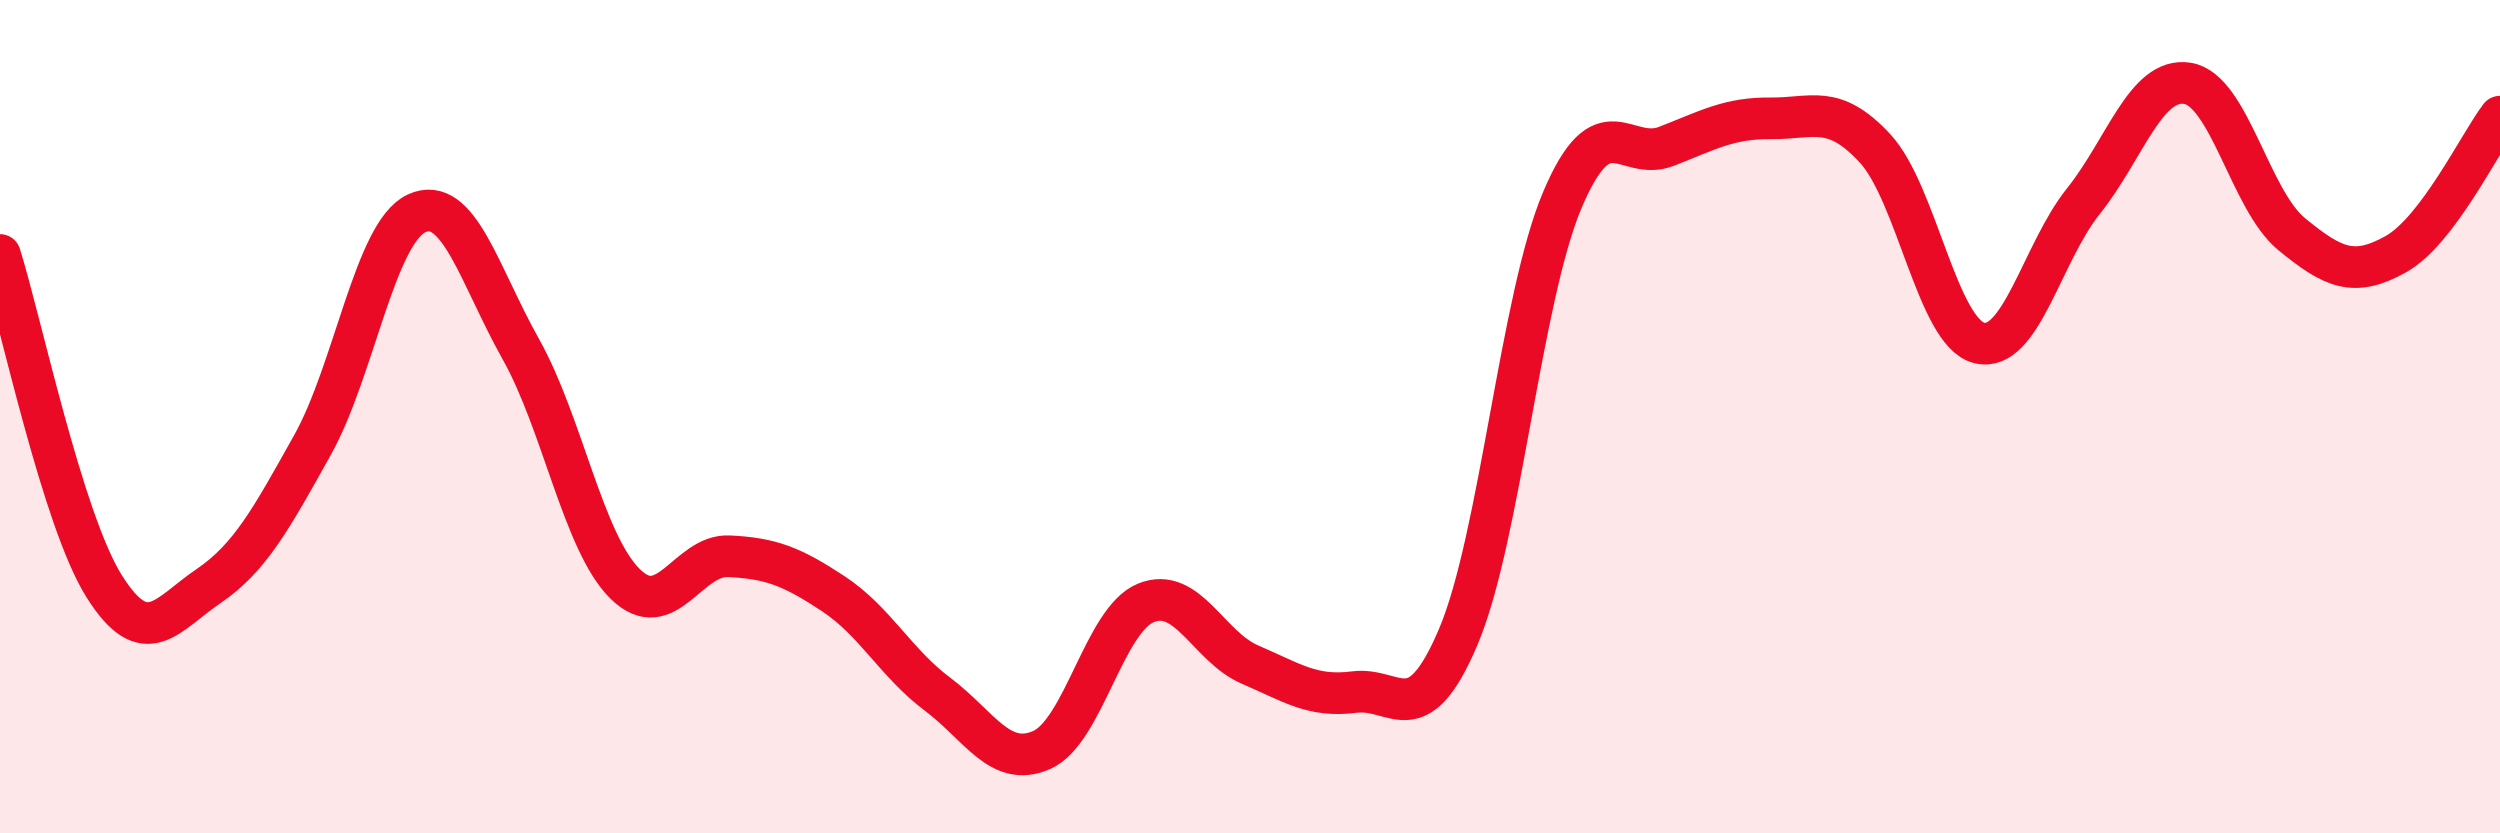
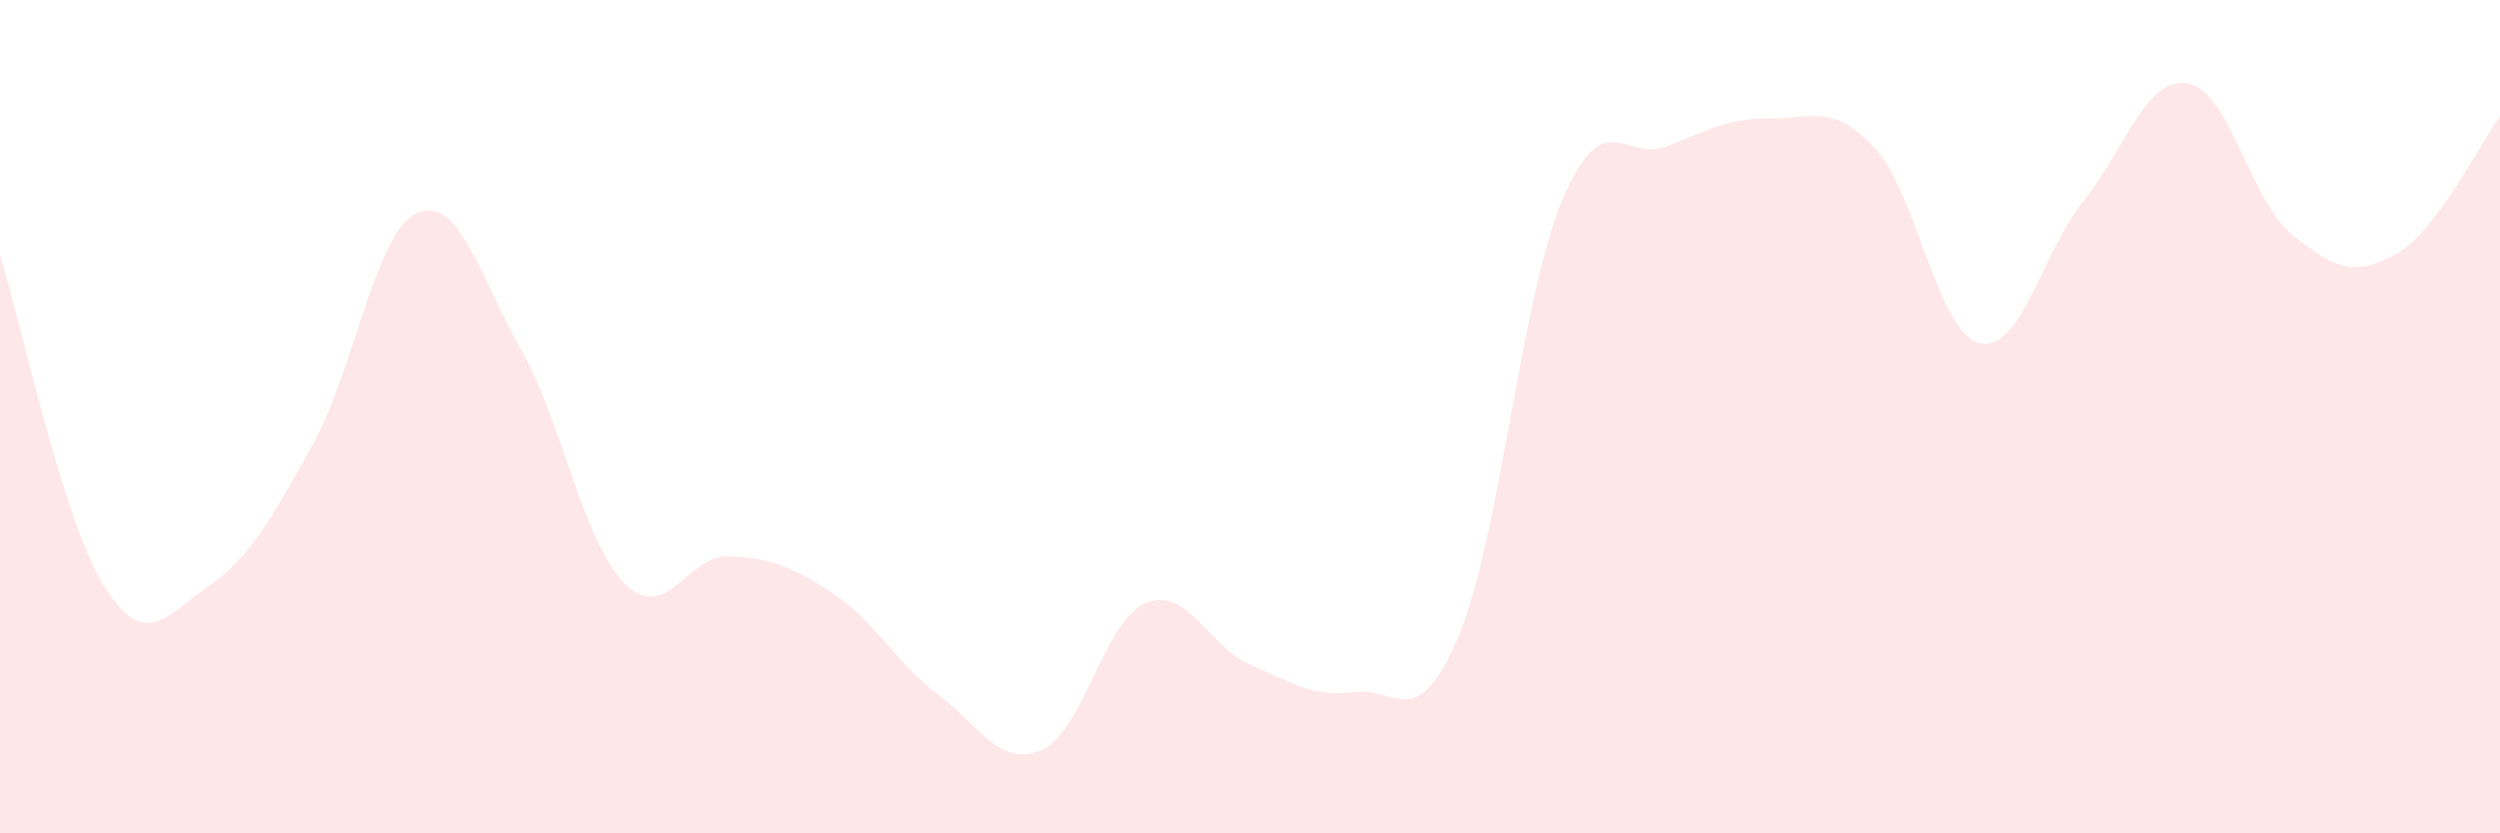
<svg xmlns="http://www.w3.org/2000/svg" width="60" height="20" viewBox="0 0 60 20">
  <path d="M 0,6.12 C 0.5,7.71 1.5,12.48 2.5,14.07 C 3.5,15.66 4,14.75 5,14.07 C 6,13.39 6.5,12.47 7.5,10.68 C 8.5,8.89 9,5.58 10,5.12 C 11,4.66 11.5,6.6 12.5,8.38 C 13.5,10.16 14,13.02 15,14.01 C 16,15 16.5,13.3 17.5,13.35 C 18.5,13.4 19,13.59 20,14.25 C 21,14.91 21.5,15.91 22.5,16.66 C 23.5,17.41 24,18.44 25,18 C 26,17.56 26.5,14.88 27.5,14.47 C 28.5,14.06 29,15.52 30,15.95 C 31,16.38 31.5,16.74 32.5,16.61 C 33.5,16.48 34,17.64 35,15.28 C 36,12.92 36.5,7.14 37.5,4.79 C 38.5,2.44 39,3.9 40,3.51 C 41,3.12 41.5,2.83 42.5,2.84 C 43.5,2.85 44,2.48 45,3.56 C 46,4.64 46.5,7.98 47.5,8.23 C 48.5,8.48 49,6.08 50,4.83 C 51,3.58 51.5,1.84 52.5,2 C 53.5,2.16 54,4.8 55,5.62 C 56,6.44 56.5,6.66 57.5,6.1 C 58.5,5.54 59.5,3.46 60,2.8L60 20L0 20Z" fill="#EB0A25" opacity="0.1" stroke-linecap="round" stroke-linejoin="round" />
-   <path d="M 0,6.12 C 0.5,7.71 1.5,12.48 2.5,14.07 C 3.5,15.66 4,14.75 5,14.07 C 6,13.39 6.5,12.47 7.5,10.68 C 8.5,8.89 9,5.58 10,5.12 C 11,4.66 11.5,6.6 12.5,8.38 C 13.5,10.16 14,13.02 15,14.01 C 16,15 16.5,13.3 17.5,13.35 C 18.5,13.4 19,13.59 20,14.25 C 21,14.91 21.5,15.91 22.5,16.66 C 23.5,17.41 24,18.44 25,18 C 26,17.56 26.5,14.88 27.5,14.47 C 28.5,14.06 29,15.52 30,15.95 C 31,16.38 31.5,16.74 32.5,16.61 C 33.5,16.48 34,17.64 35,15.28 C 36,12.92 36.5,7.14 37.5,4.79 C 38.5,2.44 39,3.9 40,3.51 C 41,3.12 41.5,2.83 42.5,2.84 C 43.5,2.85 44,2.48 45,3.56 C 46,4.64 46.5,7.98 47.5,8.23 C 48.5,8.48 49,6.08 50,4.83 C 51,3.58 51.5,1.84 52.5,2 C 53.5,2.16 54,4.8 55,5.62 C 56,6.44 56.5,6.66 57.5,6.1 C 58.5,5.54 59.5,3.46 60,2.8" stroke="#EB0A25" stroke-width="1" fill="none" stroke-linecap="round" stroke-linejoin="round" />
</svg>